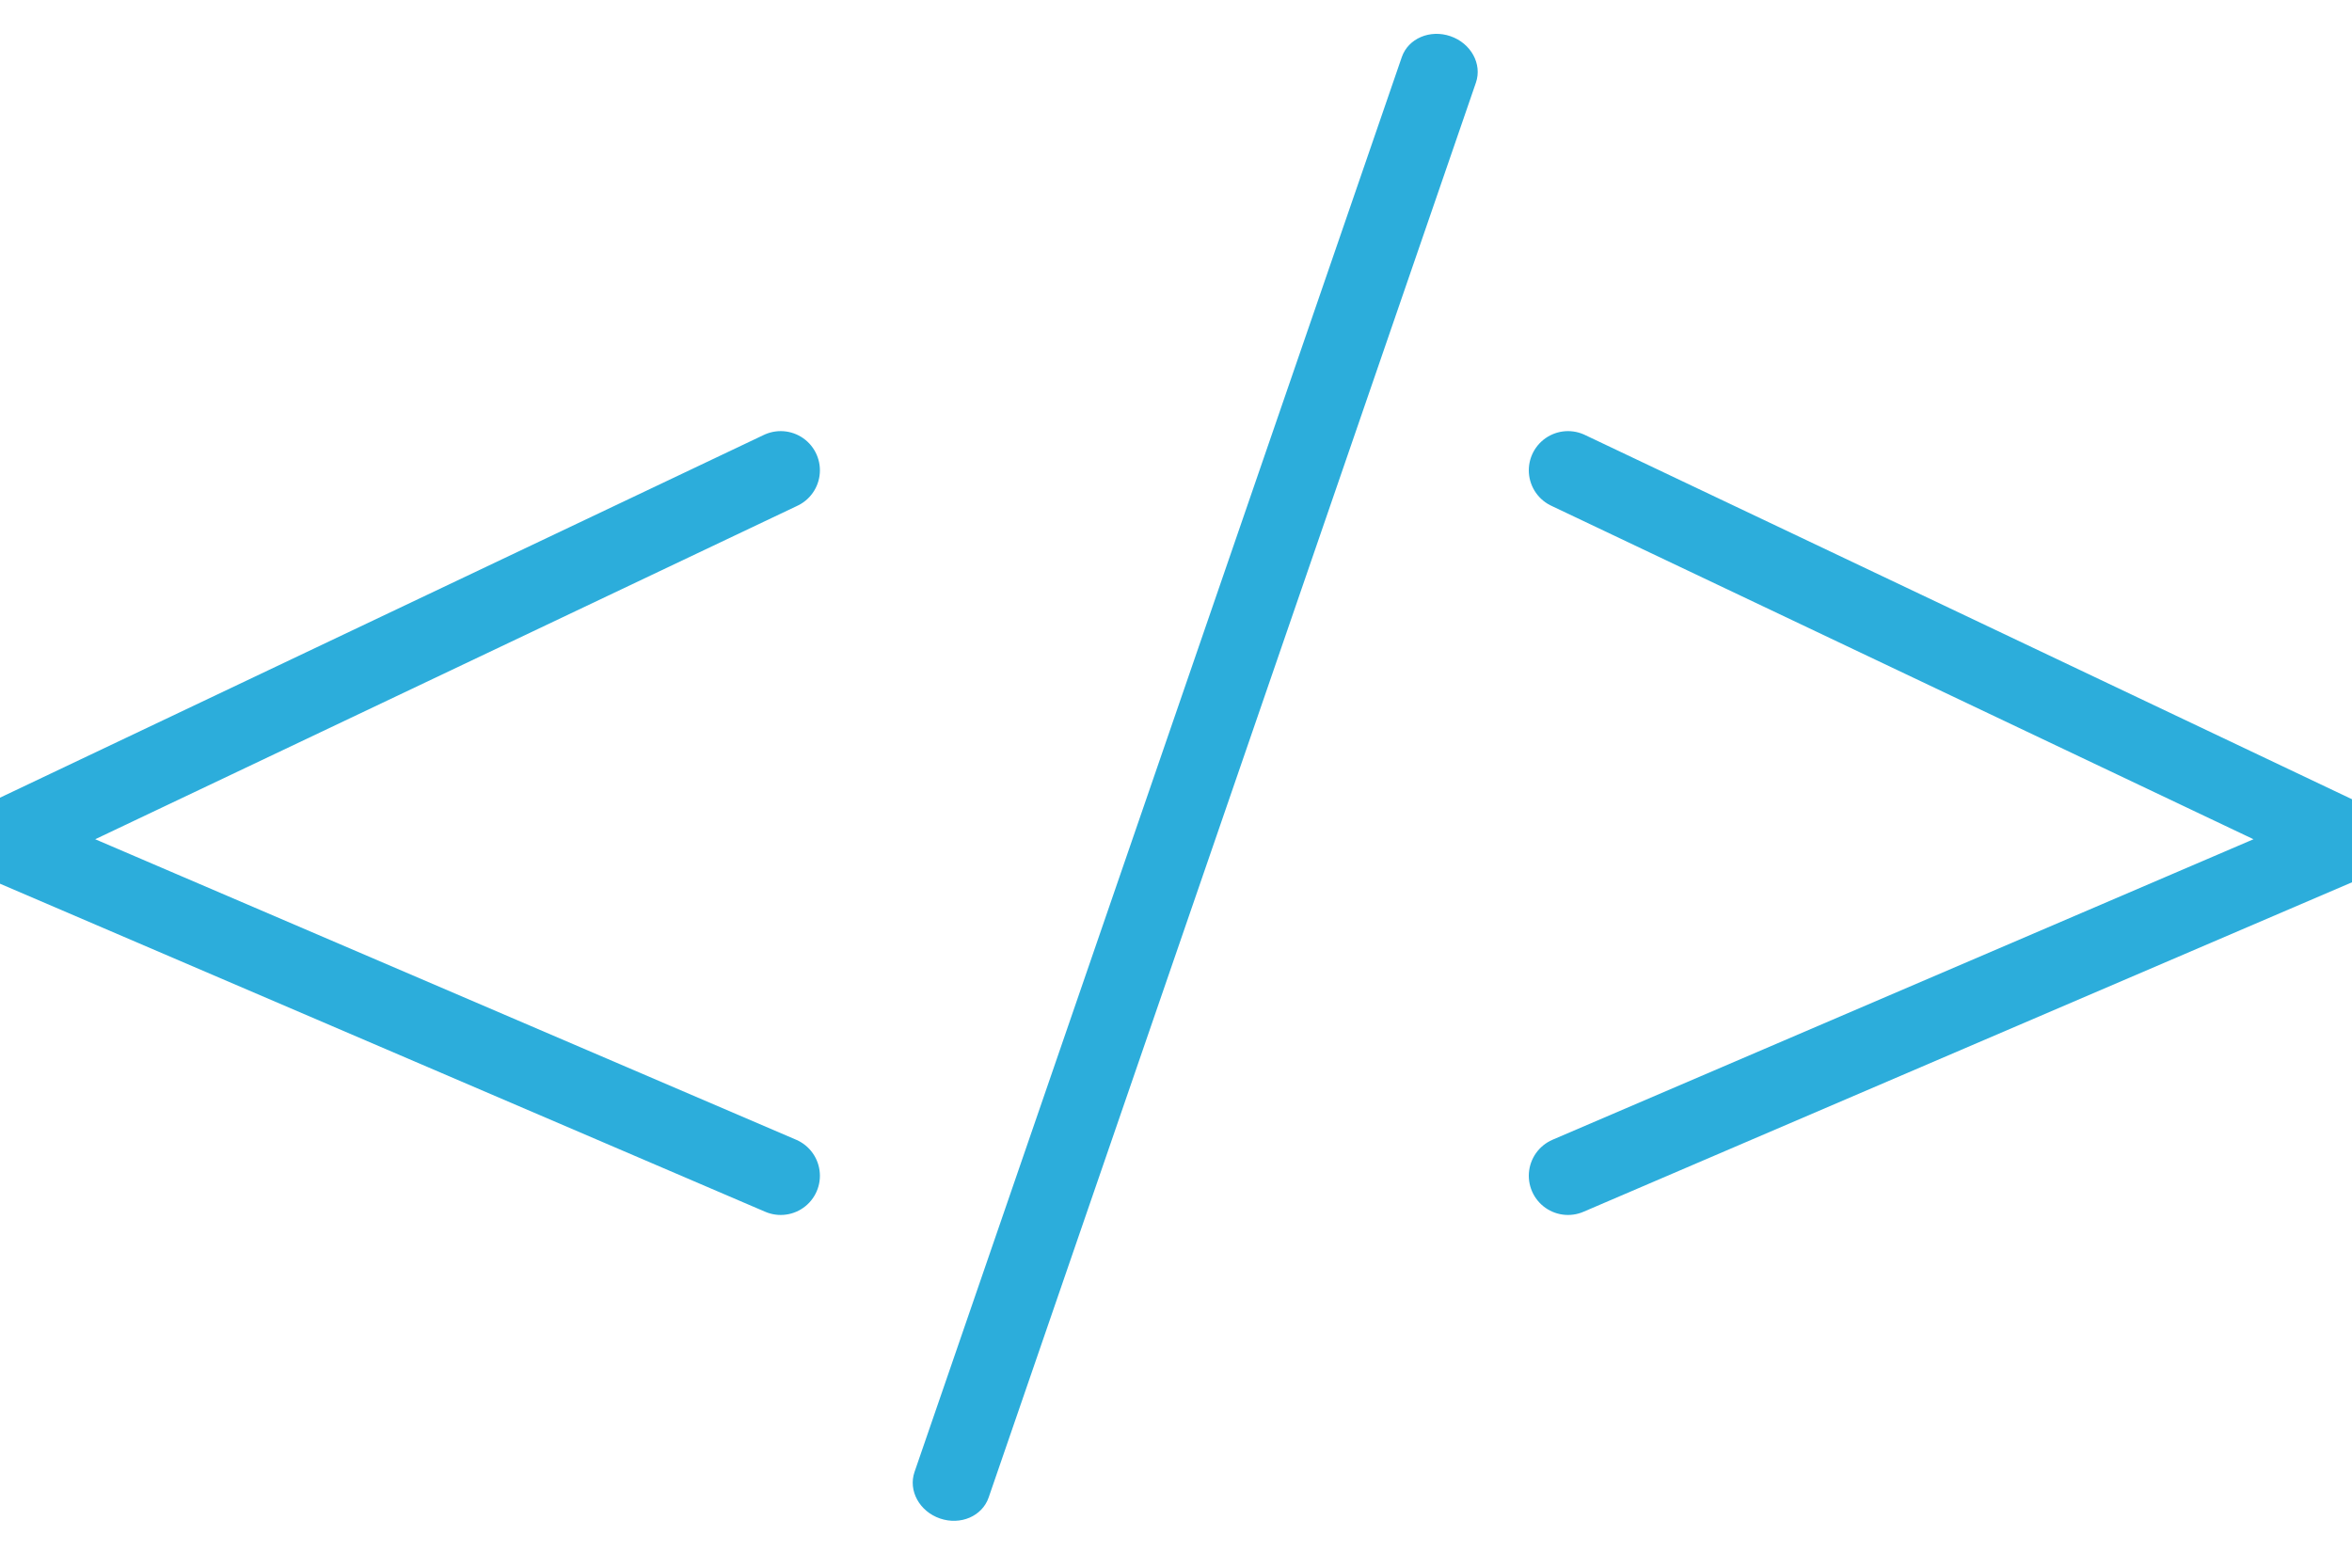
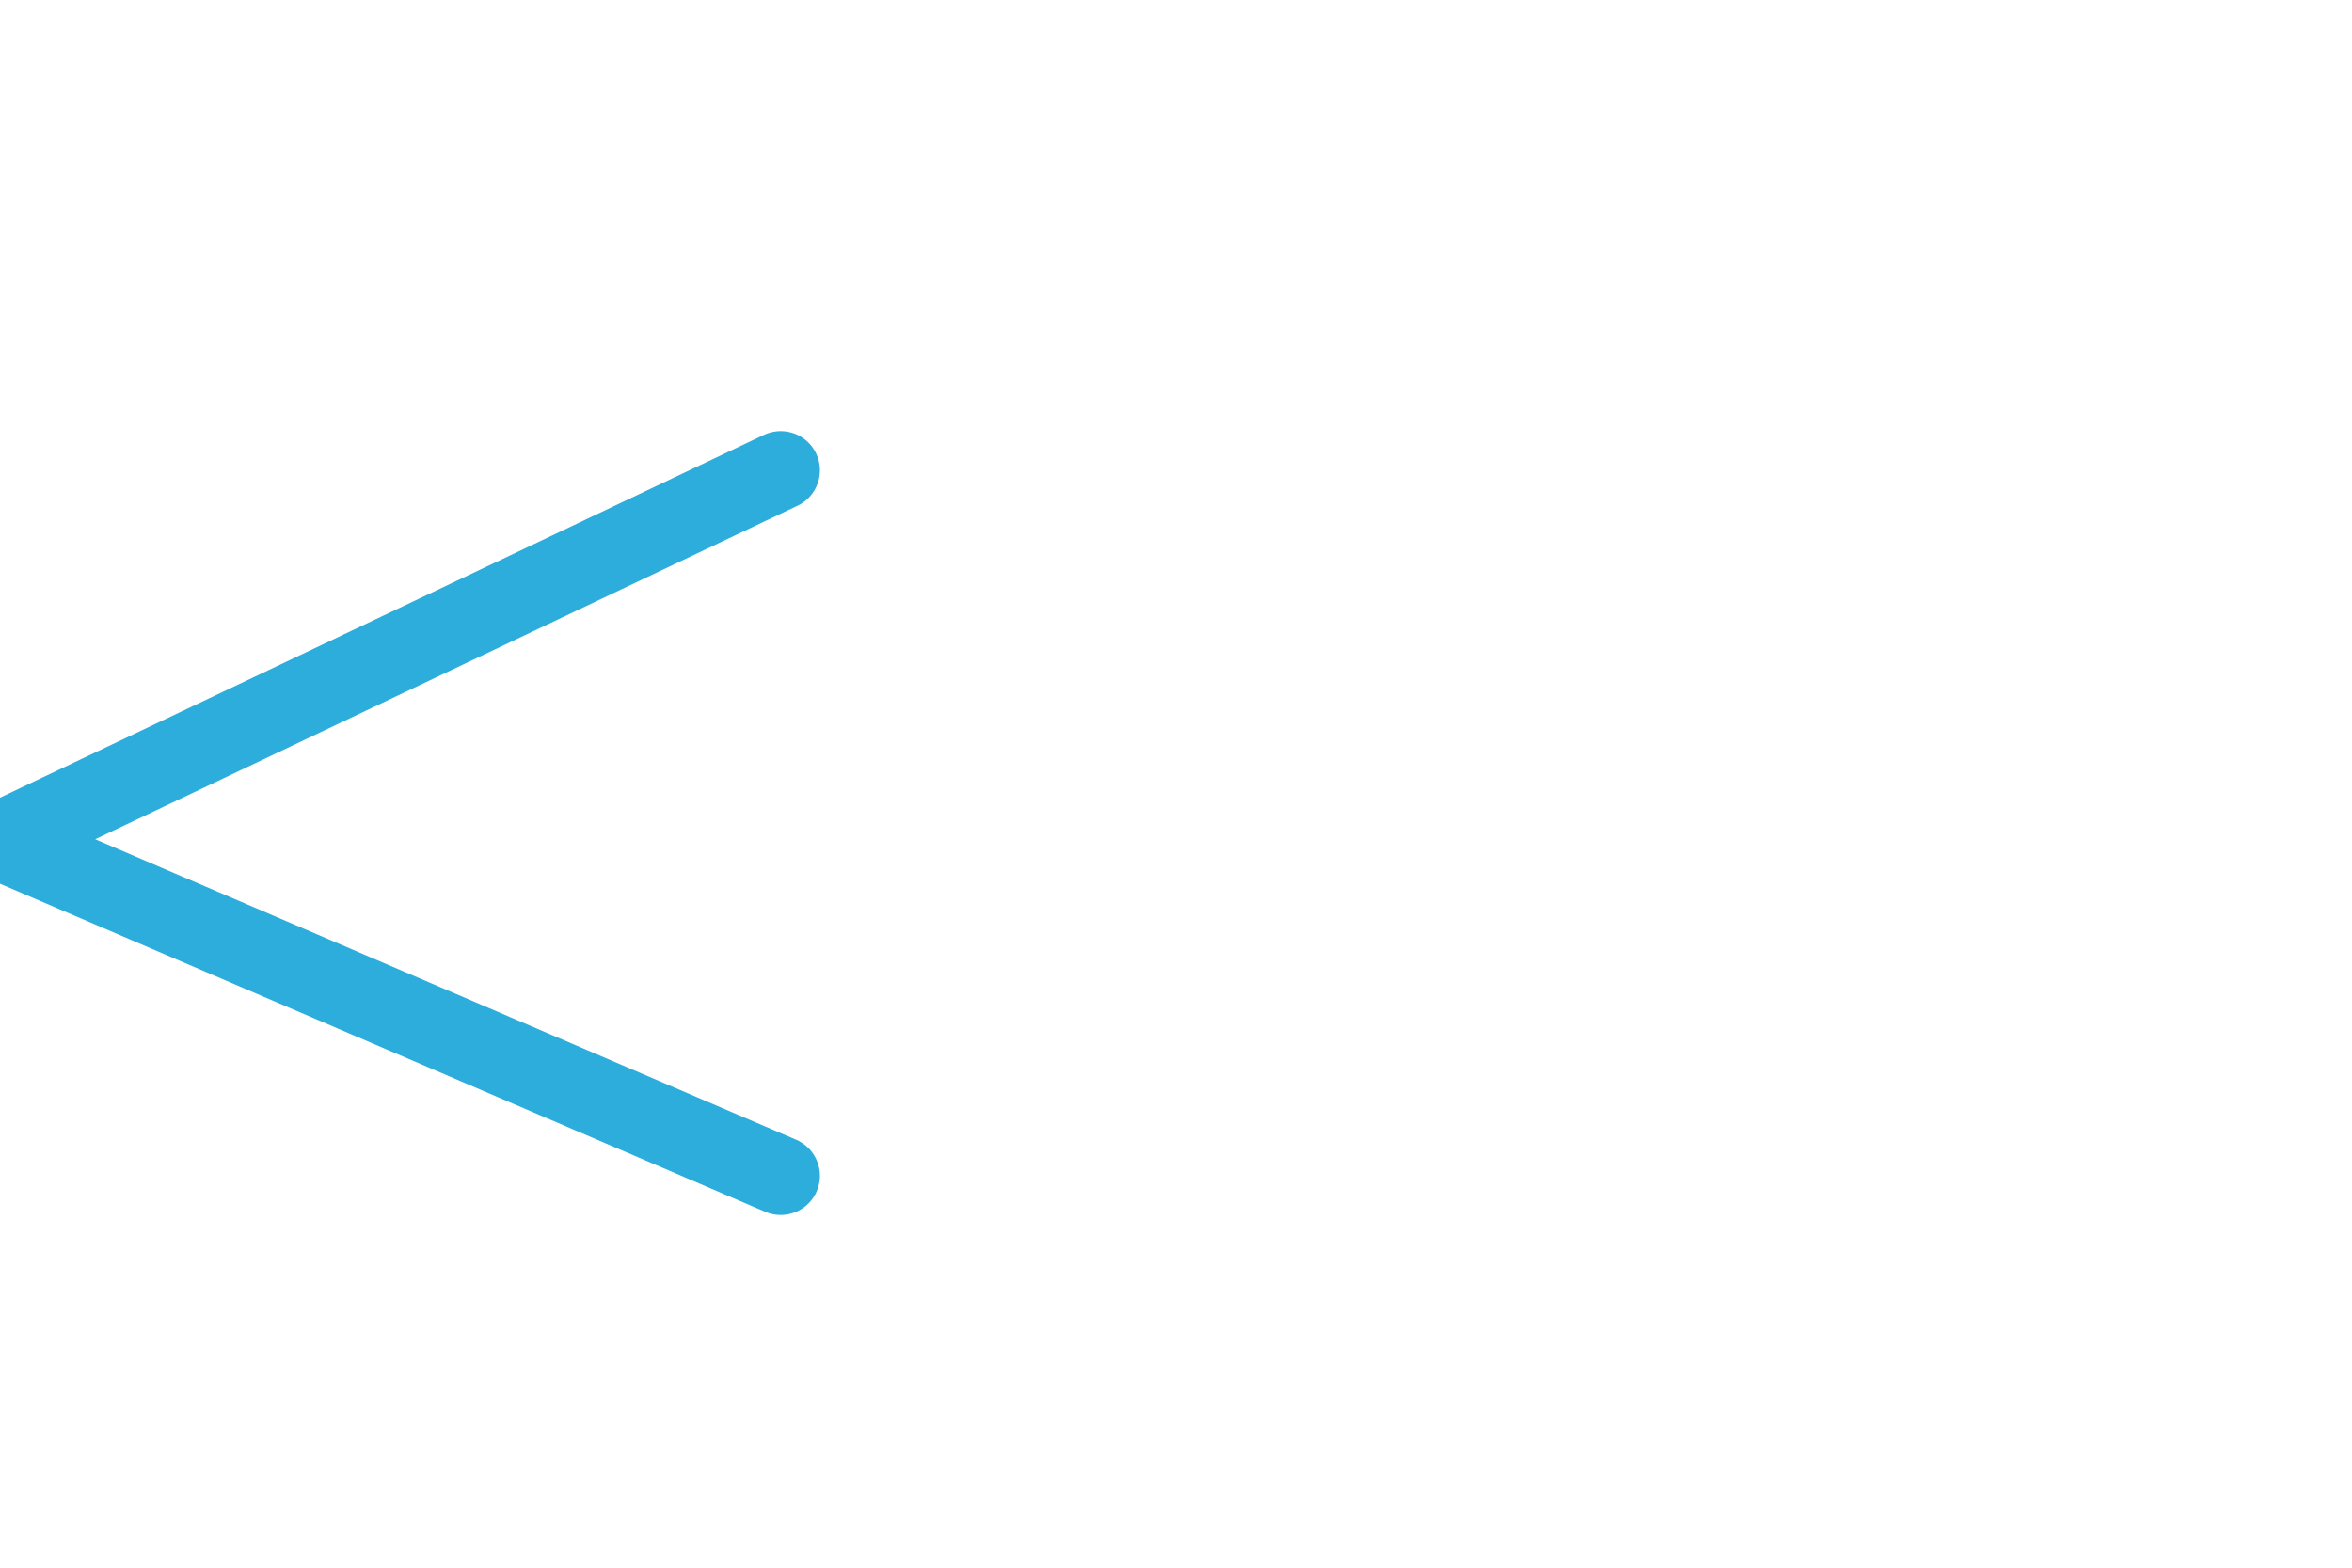
<svg xmlns="http://www.w3.org/2000/svg" width="30px" height="20px" viewBox="0 0 30 20" version="1.1">
  <title>709-plus-toolbar@2x</title>
  <desc>Created with Sketch.</desc>
  <defs />
  <g id="Page-1" stroke="none" stroke-width="1" fill="none" fill-rule="evenodd">
    <g id="Basis-DSP" transform="translate(-945, -2685)">
      <g id="Integrations" transform="translate(0, 2320)">
        <g id="709-plus-toolbar@2x" transform="translate(945, 365)">
          <g id="Group-15">
            <g id="Group-16">
-               <path d="M24.791,9.417 L15.7,9.417 L14.791,9.417 L5.7,9.417 C5.448,9.417 5.245,9.641 5.245,9.917 C5.245,10.194 5.448,10.417 5.7,10.417 L14.791,10.417 L15.7,10.417 L24.791,10.417 C25.042,10.417 25.245,10.194 25.245,9.917 C25.245,9.641 25.042,9.417 24.791,9.417 Z" id="Shape" fill="#2CADDB" fill-rule="nonzero" transform="translate(15.245, 9.917) rotate(-71) translate(-15.245, -9.917) " />
              <polyline id="Path-5" stroke="#2CADDB" stroke-linecap="round" stroke-linejoin="round" points="9.958 15 0 10.73 9.958 6" />
-               <polyline id="Path-5" stroke="#2CADDB" stroke-linecap="round" stroke-linejoin="round" transform="translate(24.979, 10.5) scale(-1, 1) translate(-24.979, -10.5) " points="29.958 15 20 10.73 29.958 6" />
            </g>
          </g>
        </g>
      </g>
    </g>
  </g>
</svg>